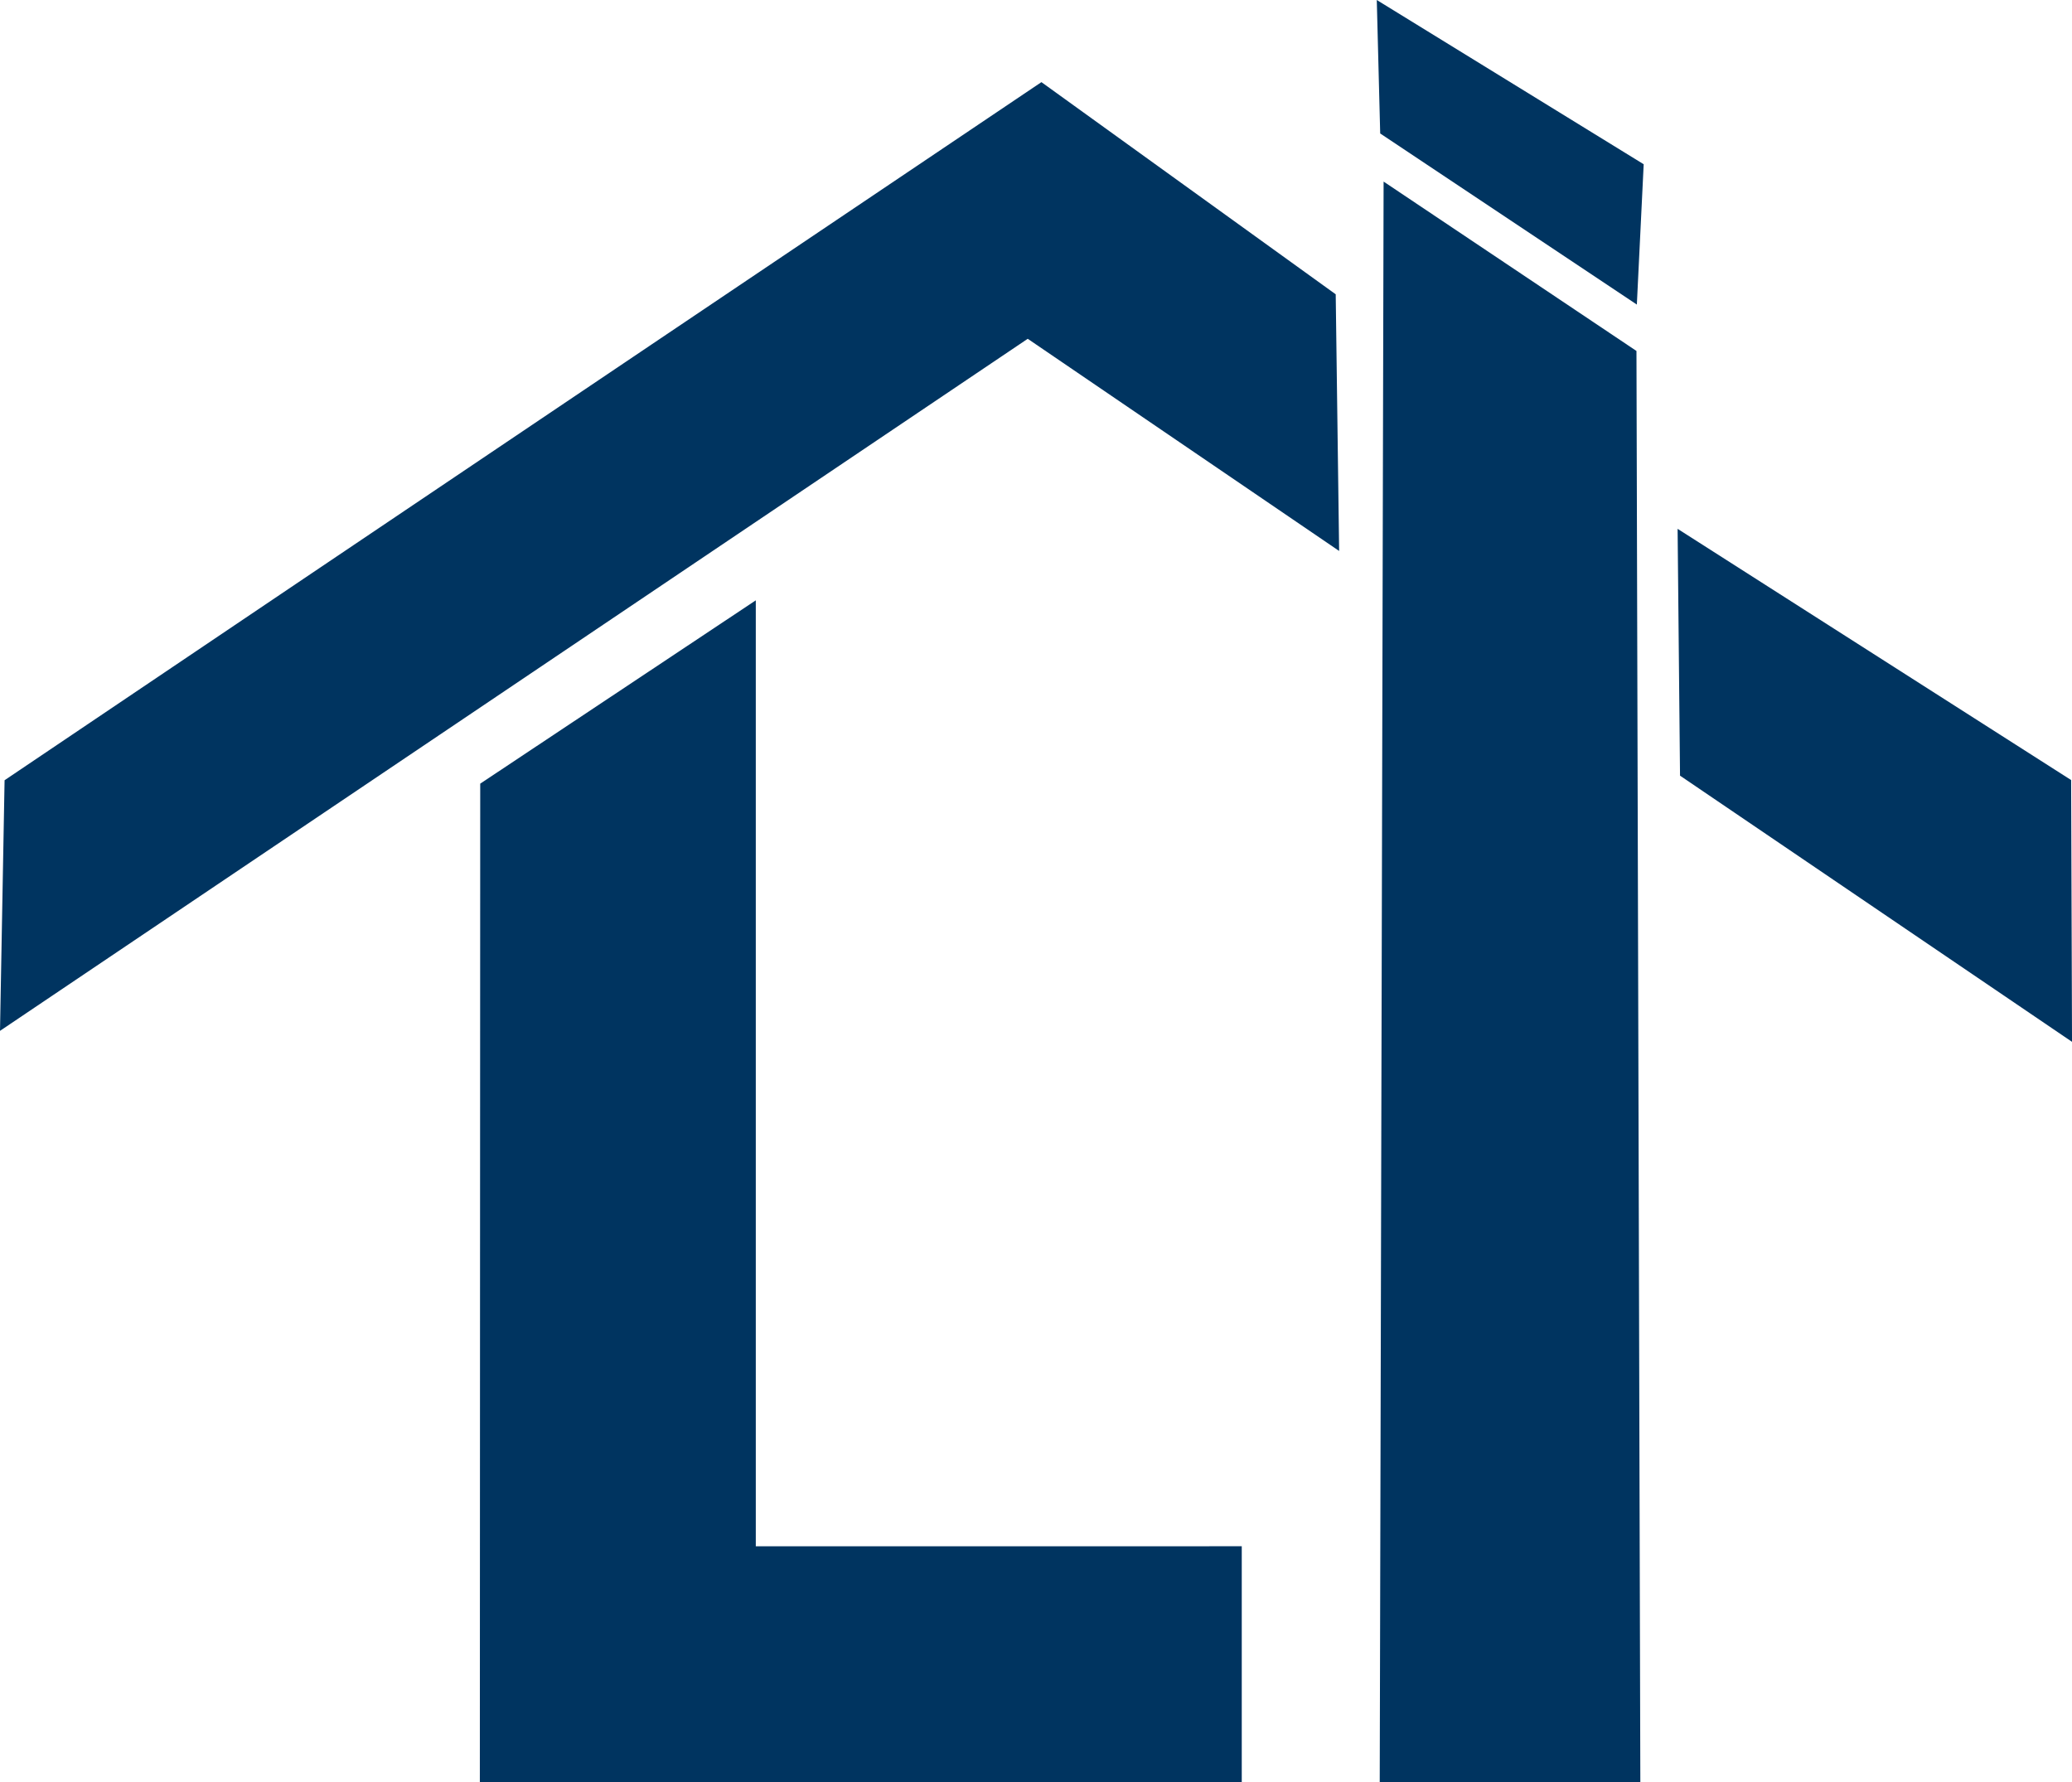
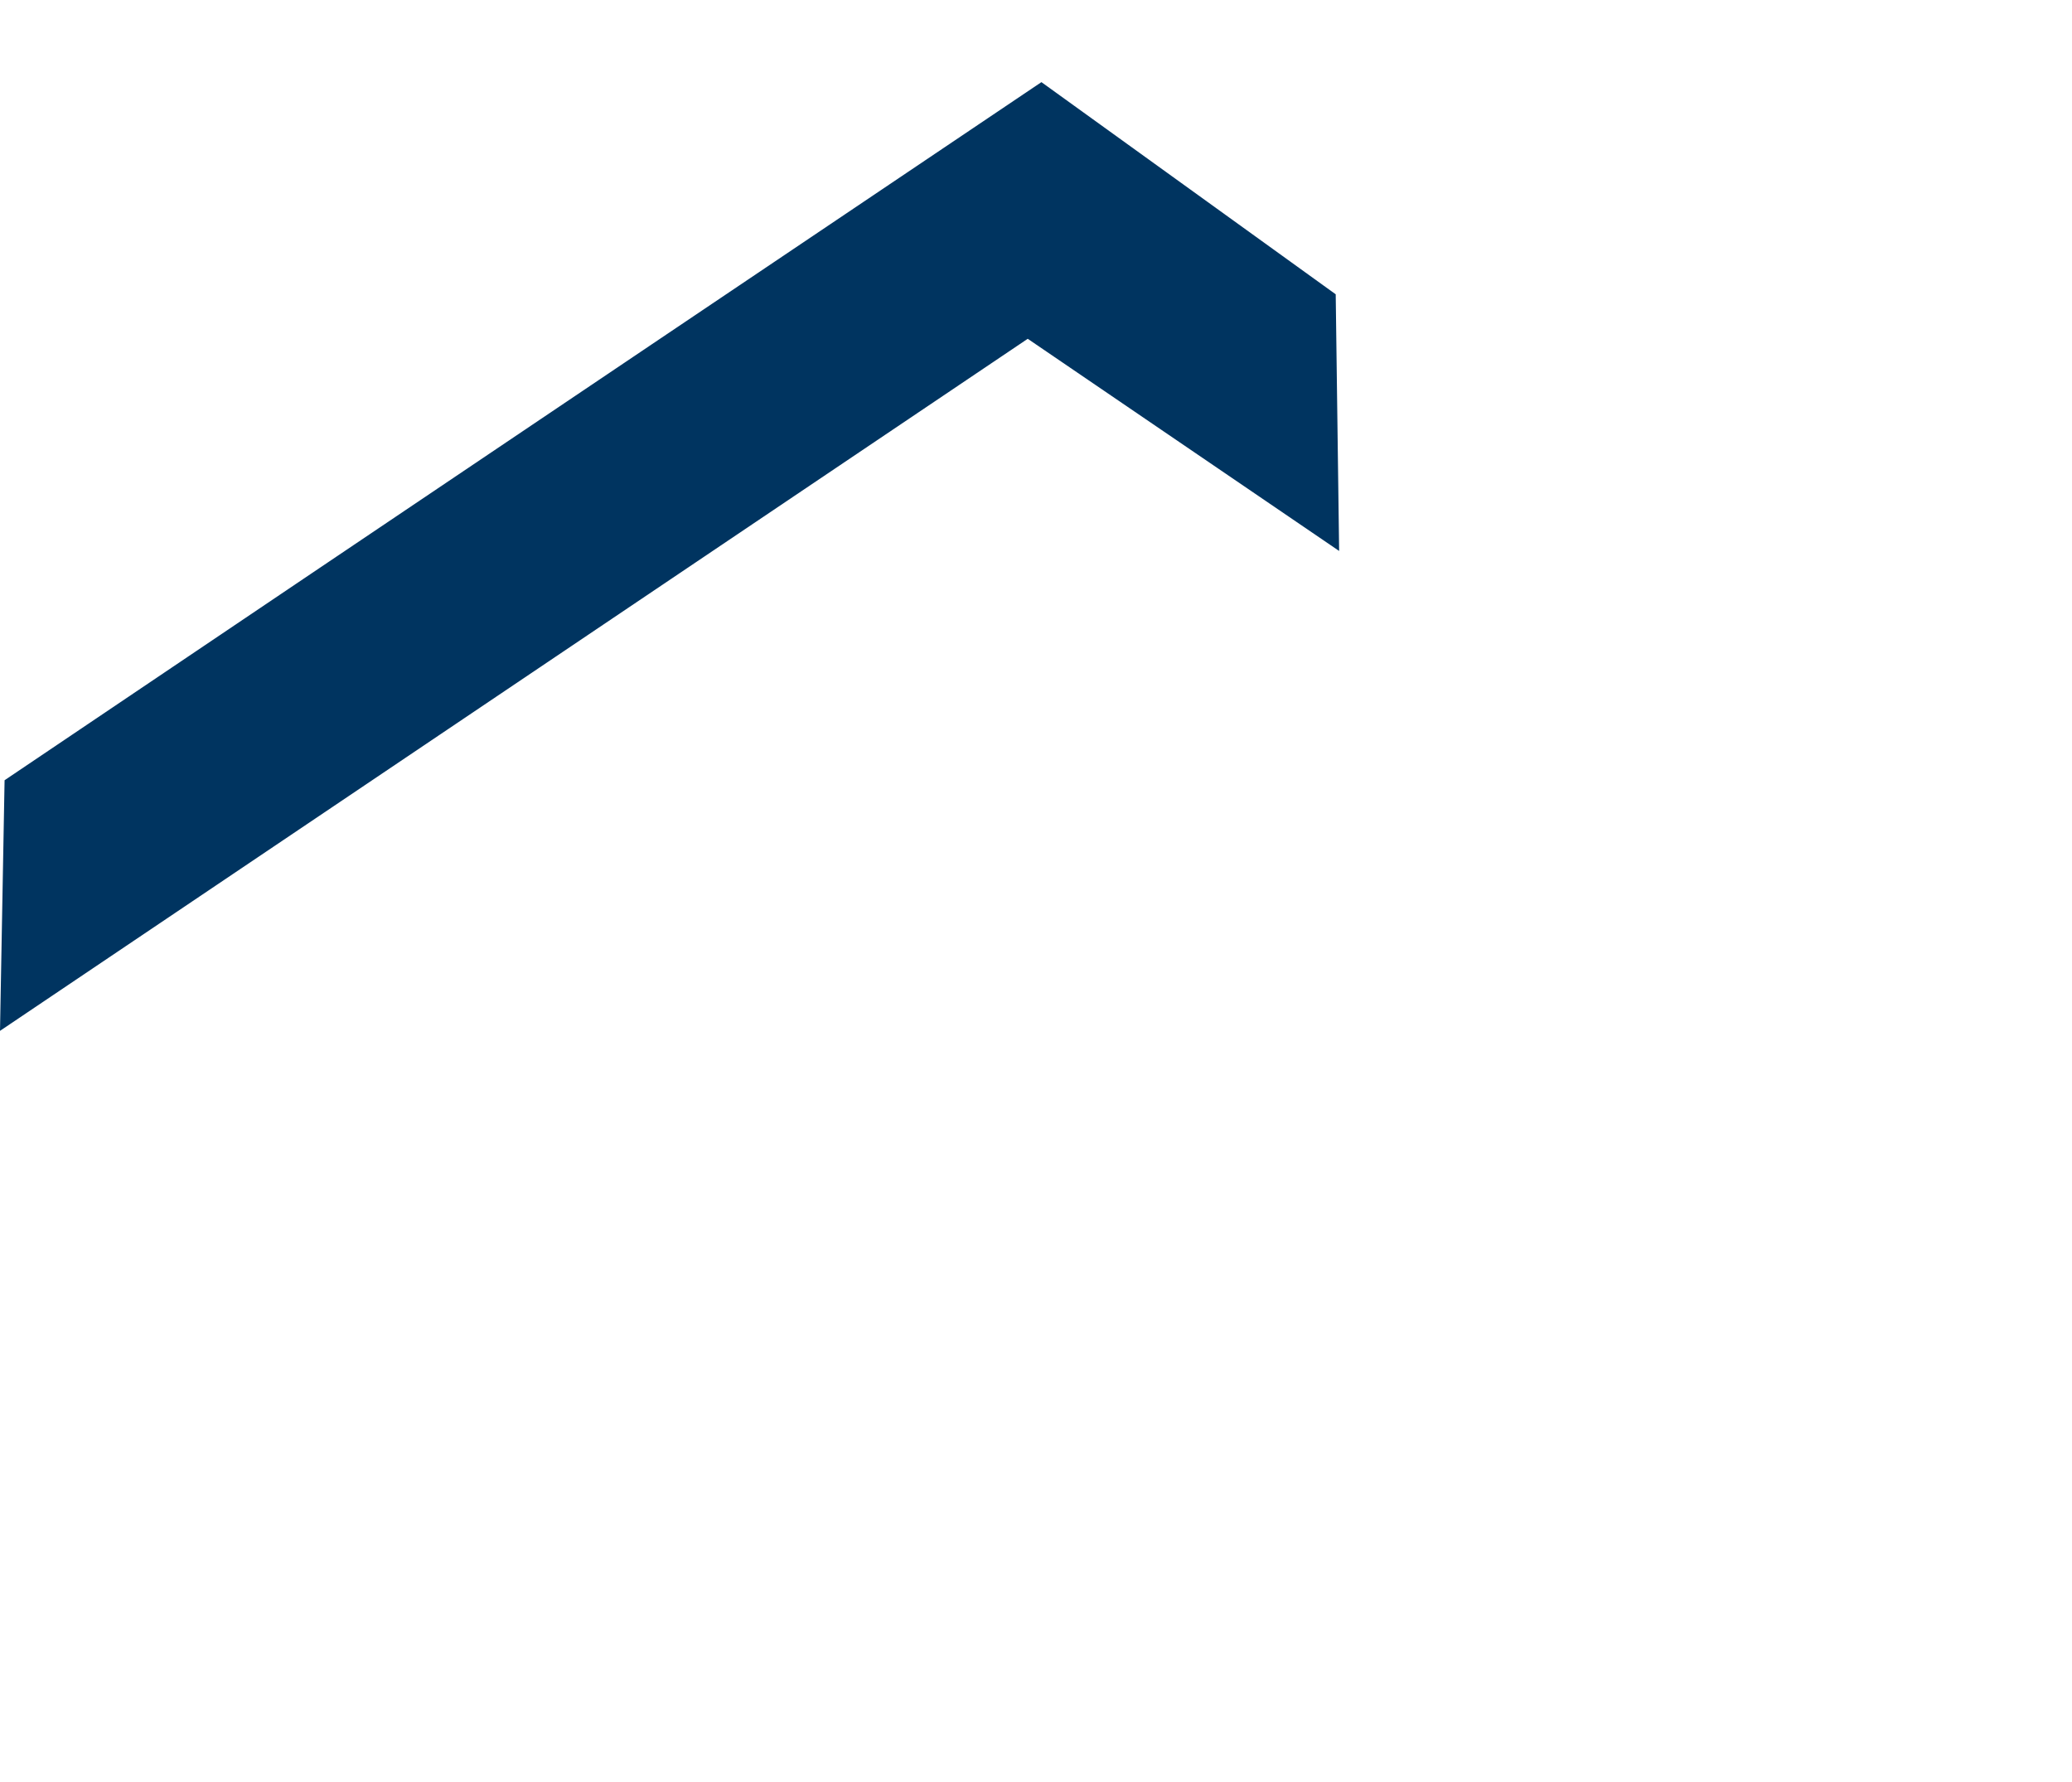
<svg xmlns="http://www.w3.org/2000/svg" xmlns:ns1="http://www.inkscape.org/namespaces/inkscape" xmlns:ns2="http://sodipodi.sourceforge.net/DTD/sodipodi-0.dtd" width="114.433mm" height="98.433mm" viewBox="0 0 114.433 98.433" version="1.1" id="svg1017" ns1:version="1.0.2-2 (e86c870879, 2021-01-15)" ns2:docname="icon-lubrich-immo.svg">
  <defs id="defs1011" />
  <ns2:namedview id="base" pagecolor="#ffffff" bordercolor="#666666" borderopacity="1.0" ns1:pageopacity="0.0" ns1:pageshadow="2" ns1:zoom="0.7" ns1:cx="263.14442" ns1:cy="374.89209" ns1:document-units="mm" ns1:current-layer="g1600" ns1:document-rotation="0" showgrid="false" fit-margin-top="0" fit-margin-left="0" fit-margin-right="0" fit-margin-bottom="0" ns1:window-width="1920" ns1:window-height="991" ns1:window-x="2391" ns1:window-y="-9" ns1:window-maximized="1" />
  <g ns1:label="Ebene 1" ns1:groupmode="layer" id="layer1" transform="translate(48.082,131.611)">
    <g id="g1600">
      <path style="fill:#003460;fill-opacity:1;stroke:none;stroke-width:0.265px;stroke-linecap:butt;stroke-linejoin:miter;stroke-opacity:1" d="M -47.829,-88.522 C -28.867,-101.31 9.434,-127.075 9.434,-127.075 l 16.253,11.717 0.189,14.174 -17.198,-11.717 -56.76,38.22 z" id="path842" />
-       <path style="fill:#003460;fill-opacity:1;stroke:none;stroke-width:0.265px;stroke-linecap:butt;stroke-linejoin:miter;stroke-opacity:1" d="m 27.955,-131.611 14.741,9.071 -0.378,7.749 -14.174,-9.449 z" id="path844" />
-       <path style="fill:#003460;fill-opacity:1;stroke:none;stroke-width:0.265px;stroke-linecap:butt;stroke-linejoin:miter;stroke-opacity:1" d="m -21.56,-88.333 15.219,-10.124 v 52.239 H 20.498 v 13.039 h -42.079 z" id="path846" />
-       <path style="fill:#003460;fill-opacity:1;stroke:none;stroke-width:0.265px;stroke-linecap:butt;stroke-linejoin:miter;stroke-opacity:1" d="m 28.118,-33.179 0.214,-88.404 13.965,9.354 0.214,79.05 z" id="path848" />
-       <path style="fill:#003460;fill-opacity:1;stroke:none;stroke-width:0.265px;stroke-linecap:butt;stroke-linejoin:miter;stroke-opacity:1" d="m 44.569,-102.406 21.734,13.874 0.049,14.457 -21.649,-14.7 z" id="path850" />
    </g>
  </g>
</svg>